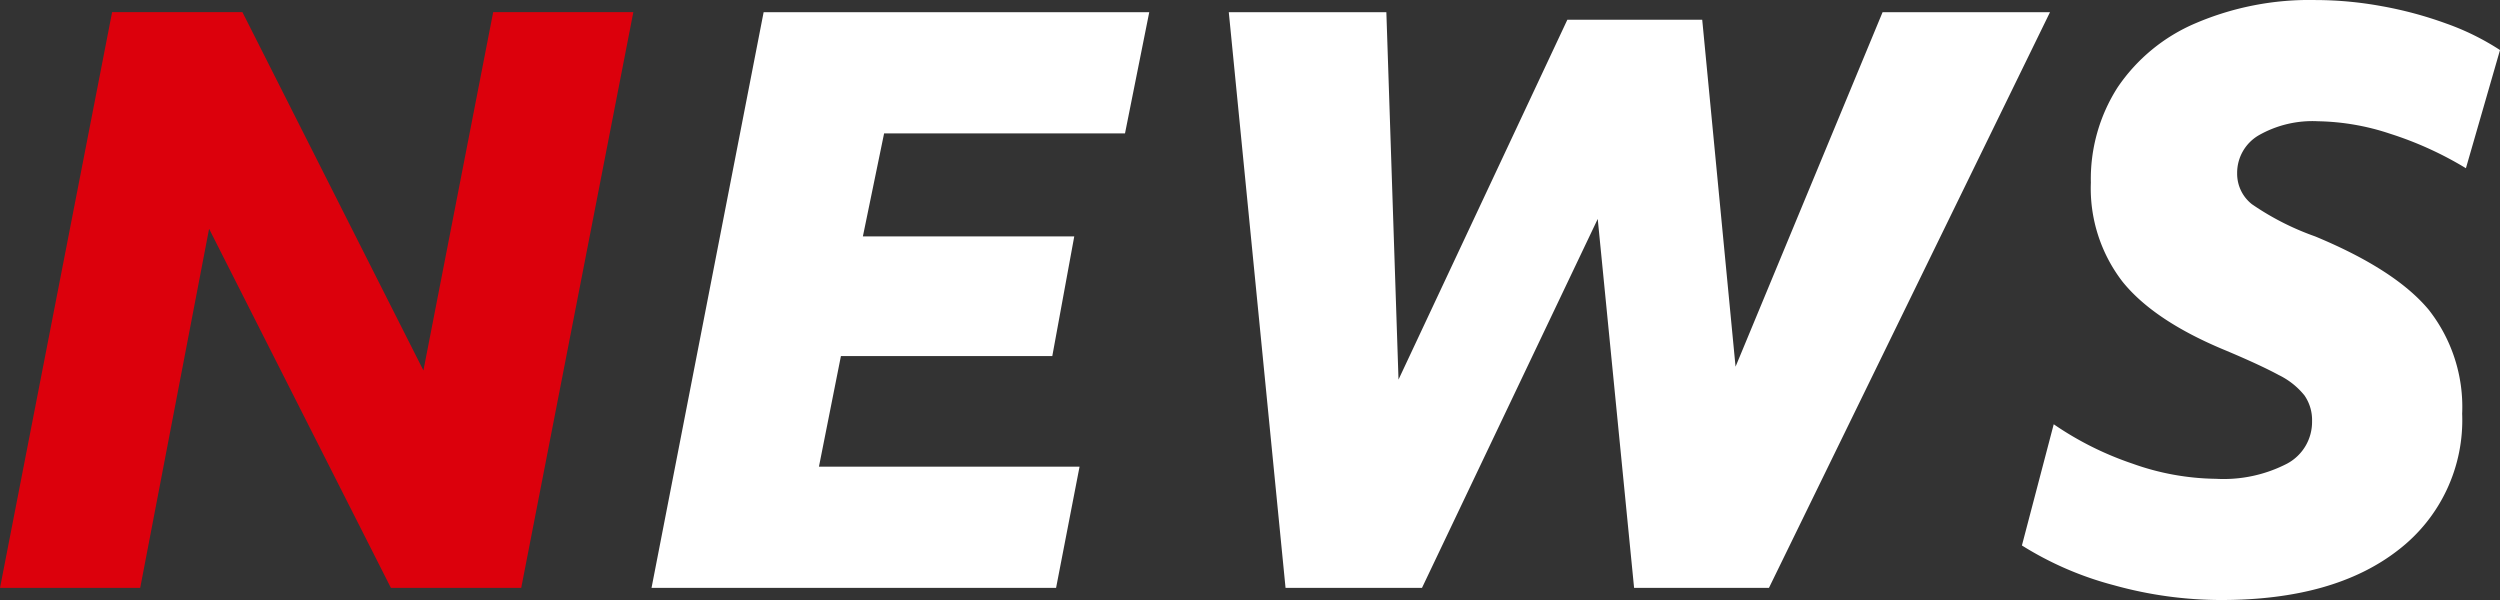
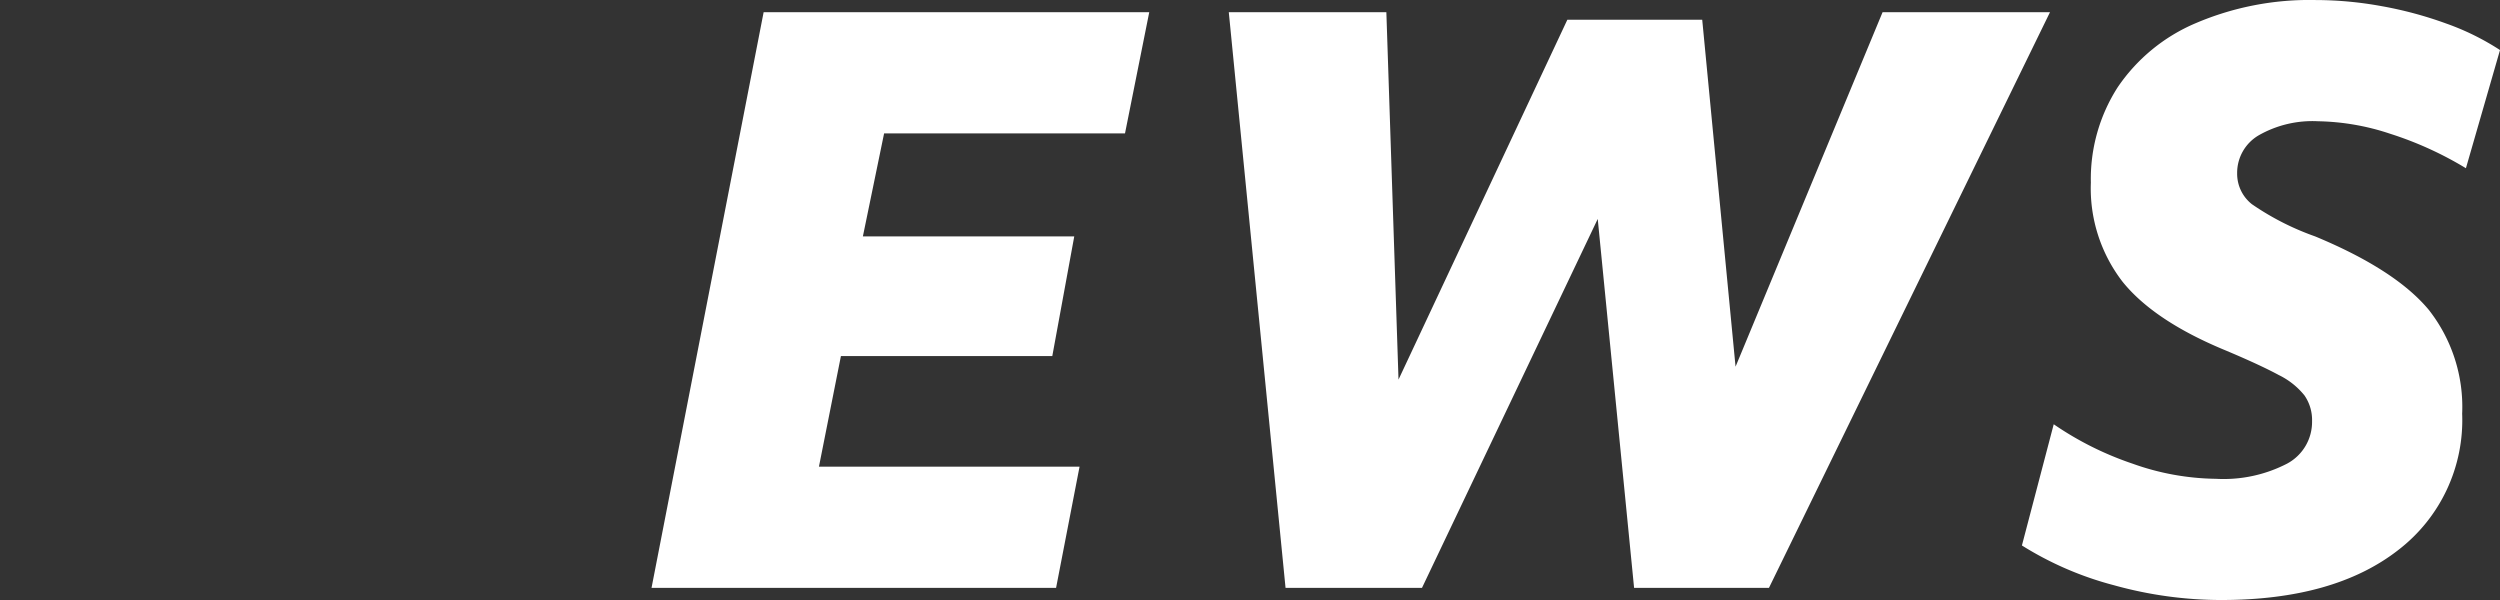
<svg xmlns="http://www.w3.org/2000/svg" width="185.075" height="44.418" viewBox="0 0 185.075 44.418">
  <rect x="0" y="0" width="185.075" height="44.418" fill="#333333" stroke="none" />
  <g id="グループ_1402" data-name="グループ 1402" transform="translate(-411.5 -1042.91)">
    <path id="パス_1429" data-name="パス 1429" d="M9.8-37.9H38.347l-1.795,8.973H18.718L17.147-21.3H32.795l-1.626,8.861H15.521L13.894-4.253H33.187L31.449,4.721H1.5Zm34.435,0H55.9l.9,27.2L69.3-37.342h9.983l2.468,25.686L92.636-37.9H105.03L84.223,4.721H74.24L71.548-22.592,58.537,4.721h-10.1ZM117.7,5.618a29.647,29.647,0,0,1-7.936-1.094,24.494,24.494,0,0,1-6.814-2.944l2.355-8.973a23.649,23.649,0,0,0,5.833,2.916,18.938,18.938,0,0,0,6.169,1.122,10.235,10.235,0,0,0,5.272-1.122,3.5,3.5,0,0,0,1.851-3.141,3.2,3.2,0,0,0-.561-1.907,5.56,5.56,0,0,0-1.907-1.514q-1.346-.729-3.87-1.795-5.328-2.187-7.683-5.1a11.317,11.317,0,0,1-2.355-7.347,12.569,12.569,0,0,1,1.991-7.067,13.192,13.192,0,0,1,5.777-4.739,21.424,21.424,0,0,1,8.889-1.711,27.4,27.4,0,0,1,4.851.449,28.716,28.716,0,0,1,4.8,1.29,18.818,18.818,0,0,1,3.982,1.963l-2.524,8.749a26.058,26.058,0,0,0-5.608-2.552,17.755,17.755,0,0,0-5.328-.925,8.031,8.031,0,0,0-4.4,1.038,3.217,3.217,0,0,0-1.6,2.832,2.866,2.866,0,0,0,1.094,2.271,19.941,19.941,0,0,0,4.683,2.384q5.945,2.468,8.413,5.44a11.629,11.629,0,0,1,2.468,7.683,12.119,12.119,0,0,1-4.739,10.1Q126.061,5.618,117.7,5.618Z" transform="translate(458.232 1081.711)" fill="#fff" />
-     <path id="パス_1611" data-name="パス 1611" d="M9.8-38h9.646l13.4,26.527L38.01-38H48.386l-8.3,42.623H30.439L16.979-21.96l-5.1,26.584H1.5Z" transform="translate(410 1081.808)" fill="#dc000c" />
  </g>
</svg>